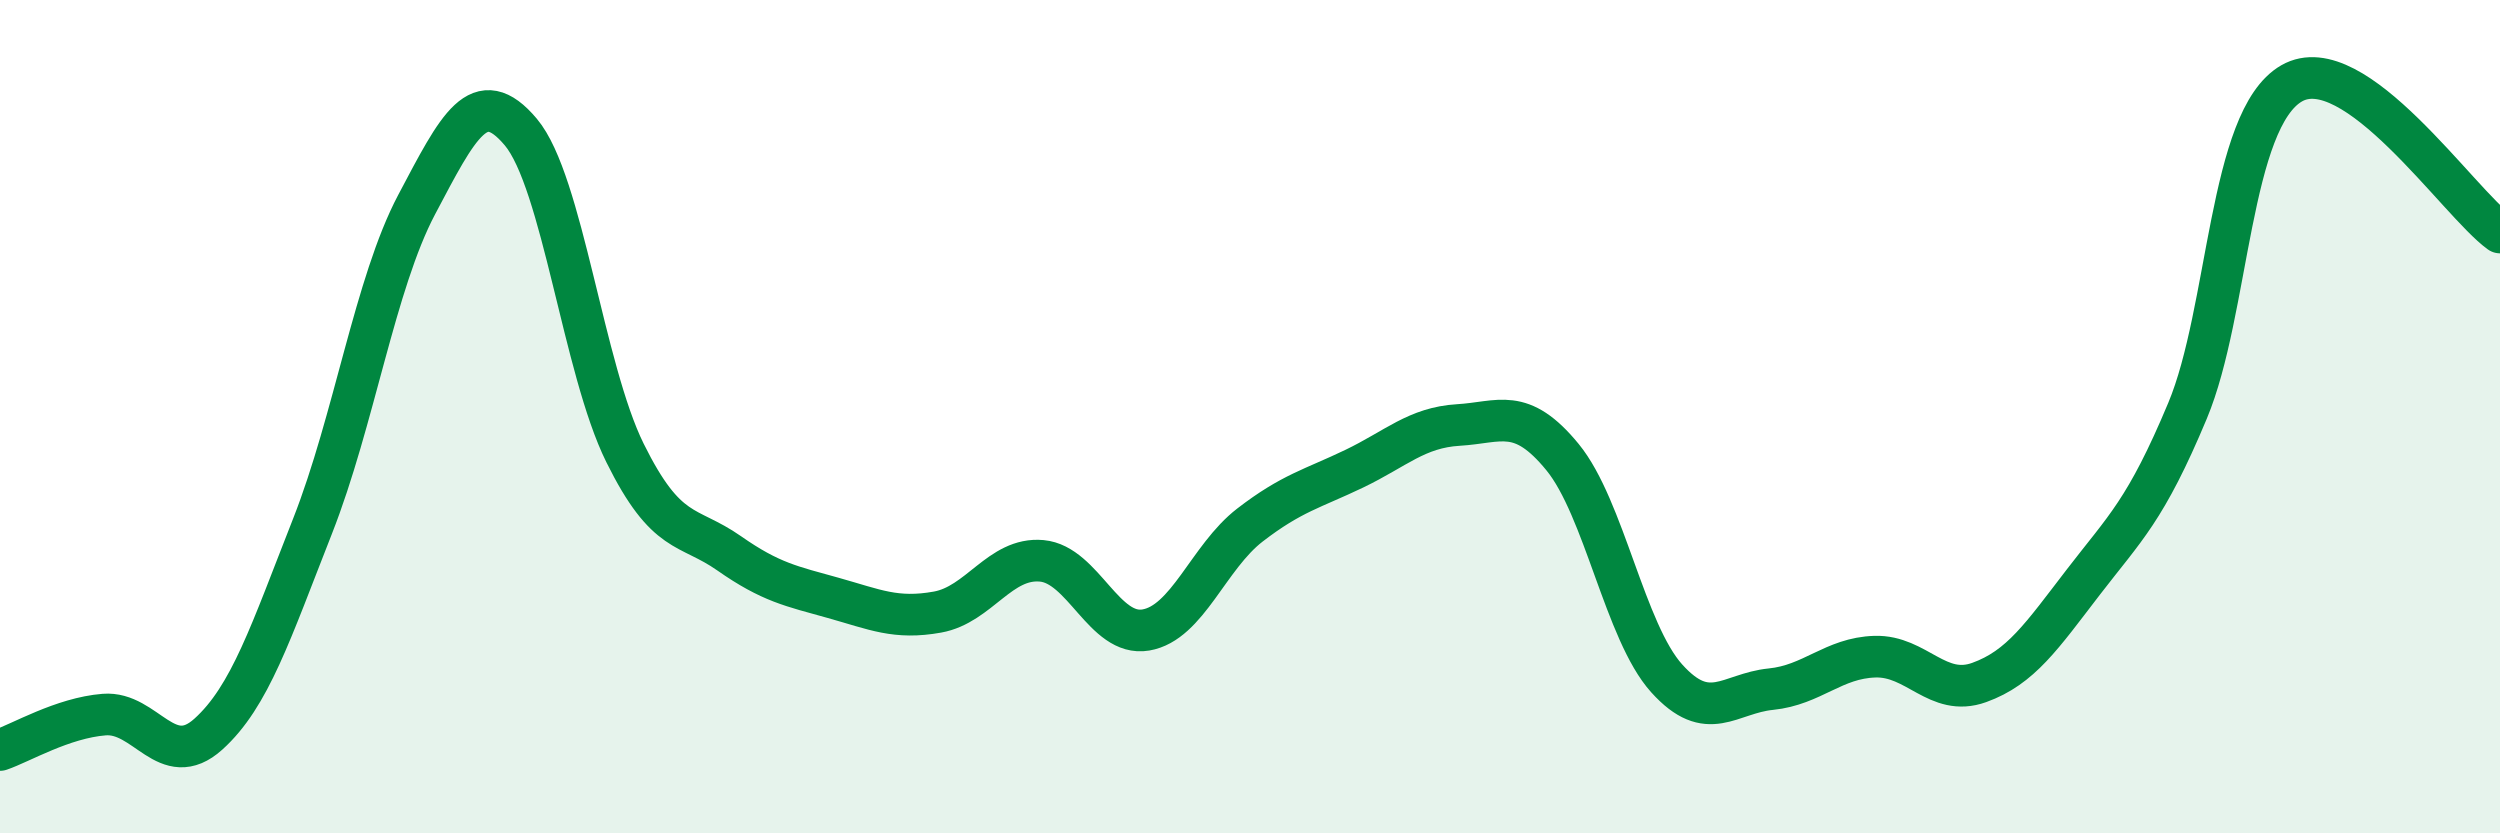
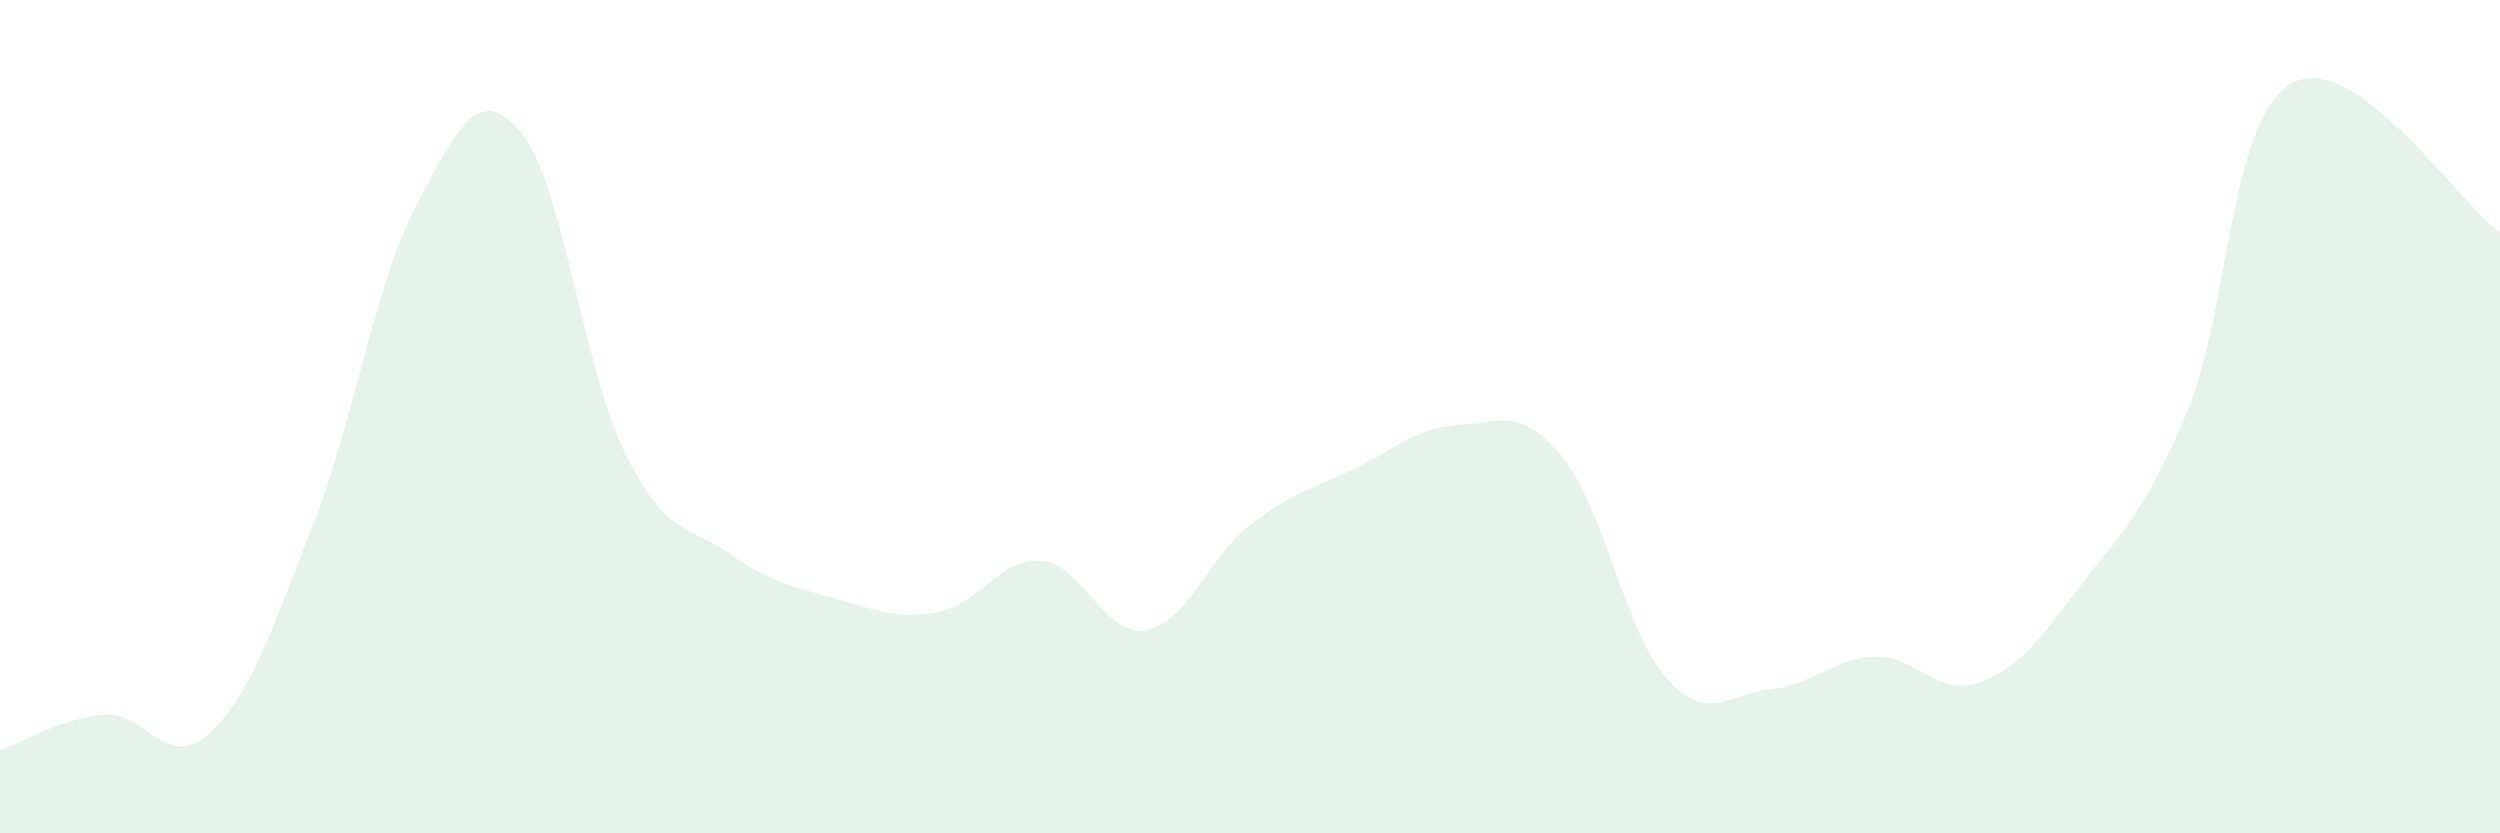
<svg xmlns="http://www.w3.org/2000/svg" width="60" height="20" viewBox="0 0 60 20">
  <path d="M 0,18 C 0.5,17.83 1.5,17.23 2.5,17.15 C 3.5,17.07 4,18.52 5,17.62 C 6,16.72 6.5,15.17 7.5,12.63 C 8.5,10.09 9,6.8 10,4.91 C 11,3.02 11.5,1.98 12.5,3.17 C 13.5,4.36 14,8.85 15,10.87 C 16,12.89 16.5,12.58 17.5,13.28 C 18.5,13.98 19,14.07 20,14.35 C 21,14.63 21.5,14.87 22.5,14.69 C 23.5,14.51 24,13.37 25,13.46 C 26,13.55 26.5,15.29 27.5,15.12 C 28.5,14.95 29,13.37 30,12.6 C 31,11.83 31.5,11.73 32.5,11.25 C 33.5,10.77 34,10.26 35,10.2 C 36,10.14 36.5,9.75 37.5,10.97 C 38.5,12.19 39,15.17 40,16.28 C 41,17.39 41.5,16.64 42.5,16.54 C 43.5,16.44 44,15.79 45,15.76 C 46,15.73 46.5,16.74 47.5,16.38 C 48.5,16.02 49,15.27 50,13.97 C 51,12.67 51.5,12.25 52.5,9.86 C 53.5,7.47 53.5,2.86 55,2 C 56.5,1.14 59,4.86 60,5.58L60 20L0 20Z" fill="#008740" opacity="0.1" stroke-linecap="round" stroke-linejoin="round" />
-   <path d="M 0,18 C 0.5,17.83 1.5,17.23 2.5,17.15 C 3.5,17.07 4,18.52 5,17.62 C 6,16.72 6.5,15.17 7.5,12.63 C 8.5,10.09 9,6.8 10,4.91 C 11,3.02 11.5,1.98 12.5,3.17 C 13.5,4.36 14,8.85 15,10.87 C 16,12.89 16.5,12.58 17.5,13.28 C 18.5,13.98 19,14.07 20,14.35 C 21,14.63 21.5,14.87 22.5,14.69 C 23.5,14.51 24,13.37 25,13.46 C 26,13.55 26.5,15.29 27.5,15.12 C 28.5,14.95 29,13.37 30,12.6 C 31,11.83 31.5,11.73 32.5,11.25 C 33.5,10.77 34,10.26 35,10.2 C 36,10.14 36.5,9.75 37.5,10.97 C 38.5,12.19 39,15.17 40,16.28 C 41,17.39 41.5,16.64 42.5,16.54 C 43.5,16.44 44,15.79 45,15.76 C 46,15.73 46.5,16.74 47.5,16.38 C 48.5,16.02 49,15.27 50,13.97 C 51,12.67 51.5,12.25 52.5,9.86 C 53.5,7.47 53.5,2.86 55,2 C 56.5,1.14 59,4.86 60,5.58" stroke="#008740" stroke-width="1" fill="none" stroke-linecap="round" stroke-linejoin="round" />
</svg>